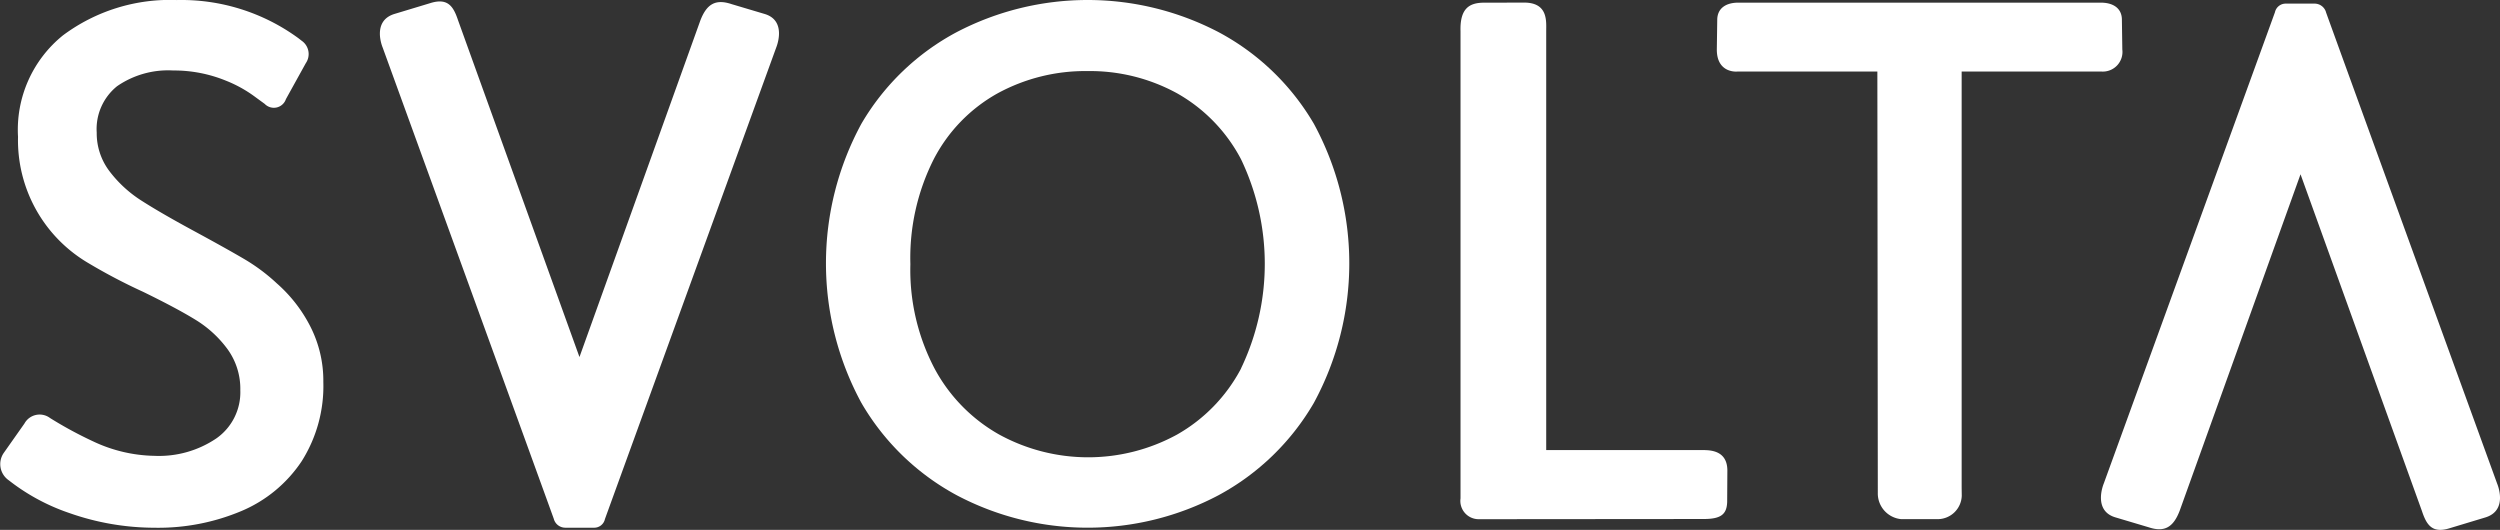
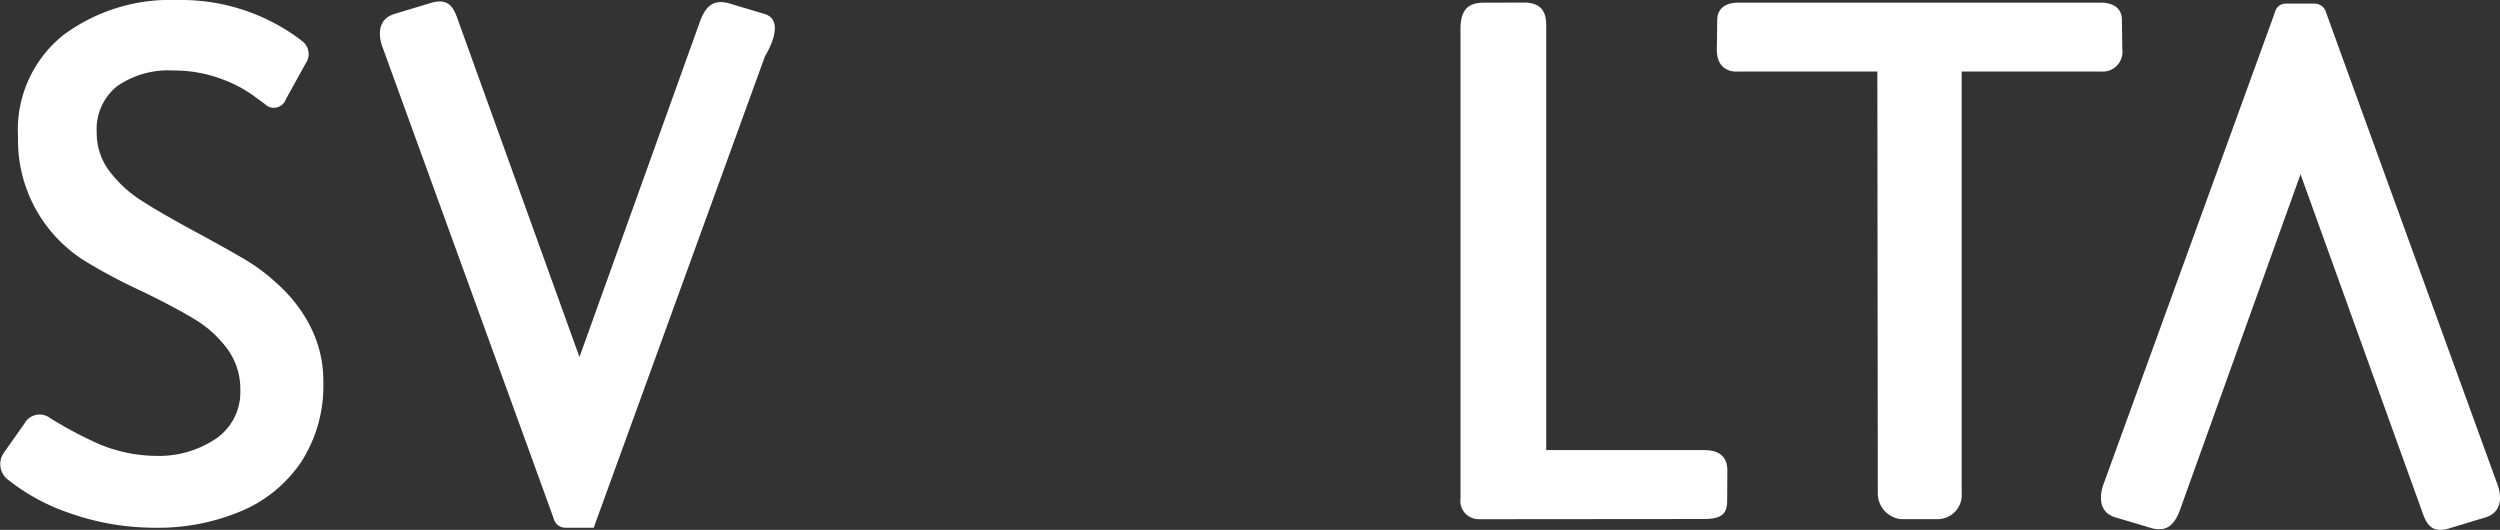
<svg xmlns="http://www.w3.org/2000/svg" width="117.898" height="24.987" viewBox="0 0 117.898 24.987">
  <rect x="0" y="0" width="117.898" height="24.987" fill="#333333" stroke="none" />
  <defs>
    <style>.a{fill:#fff;}</style>
  </defs>
  <g transform="translate(-198.122 -217.803)">
-     <path class="a" d="M403.819,219.315a13.339,13.339,0,0,0-12.337,0,11.428,11.428,0,0,0-4.5,4.323,13.8,13.8,0,0,0,0,13.166,11.506,11.506,0,0,0,4.5,4.356,13.21,13.21,0,0,0,12.337,0,11.512,11.512,0,0,0,4.5-4.356,13.8,13.8,0,0,0,0-13.166A11.434,11.434,0,0,0,403.819,219.315Zm1.07,15.862a7.711,7.711,0,0,1-3.026,3.123,8.739,8.739,0,0,1-8.375,0,7.783,7.783,0,0,1-3.059-3.123,10,10,0,0,1-1.137-4.915,10.328,10.328,0,0,1,1.1-4.948,7.5,7.5,0,0,1,3.009-3.107,8.64,8.64,0,0,1,4.246-1.052,8.547,8.547,0,0,1,4.229,1.052,7.643,7.643,0,0,1,3.009,3.107,11.414,11.414,0,0,1,0,9.862Z" transform="translate(-148.237 0)" />
    <path class="a" d="M540.4,239.491c-.058,0-7.269,0-7.269,0s0-19.711,0-19.761c0-.461.091-1.329-1.02-1.342l-1.856.005c-.745-.015-1.2.26-1.165,1.354l0,22.022a.863.863,0,0,0,.856.982l10.61-.009c.813,0,1.088-.218,1.109-.8l.009-1.489C541.671,239.4,540.679,239.5,540.4,239.491Z" transform="translate(-262.091 -0.463)" />
-     <path class="a" d="M302.347,218.711l-1.541-.459c-.764-.255-1.174.009-1.469.775l-5.7,15.87-5.723-15.874c-.215-.644-.471-1.082-1.315-.816l-1.671.505c-1.113.328-.571,1.591-.571,1.591s8.066,22.2,8.074,22.237c0,0,0,0,0,.005a.562.562,0,0,0,.555.4h1.324a.517.517,0,0,0,.528-.406c.035-.1,8.077-22.236,8.077-22.236S303.457,219.022,302.347,218.711Z" transform="translate(-68.188 -0.256)" />
+     <path class="a" d="M302.347,218.711l-1.541-.459c-.764-.255-1.174.009-1.469.775l-5.7,15.87-5.723-15.874c-.215-.644-.471-1.082-1.315-.816l-1.671.505c-1.113.328-.571,1.591-.571,1.591s8.066,22.2,8.074,22.237c0,0,0,0,0,.005a.562.562,0,0,0,.555.4h1.324c.035-.1,8.077-22.236,8.077-22.236S303.457,219.022,302.347,218.711Z" transform="translate(-68.188 -0.256)" />
    <path class="a" d="M692.915,241.257s-8.067-22.2-8.074-22.237c0,0,0,0,0-.005a.562.562,0,0,0-.555-.4h-1.324a.517.517,0,0,0-.528.406c-.035.1-8.077,22.236-8.077,22.236s-.536,1.281.574,1.592l1.541.459c.764.255,1.173-.009,1.468-.775l5.7-15.87,5.723,15.874c.215.644.471,1.082,1.315.816l1.671-.505C693.457,242.519,692.915,241.257,692.915,241.257Z" transform="translate(-377.027 -0.641)" />
    <path class="a" d="M211.178,231.168a8.763,8.763,0,0,0-1.517-1.136q-.809-.477-2.326-1.3-1.585-.856-2.511-1.448a5.8,5.8,0,0,1-1.534-1.4,2.96,2.96,0,0,1-.607-1.827,2.594,2.594,0,0,1,.961-2.189,4.235,4.235,0,0,1,2.646-.741,6.465,6.465,0,0,1,2.478.477,6.036,6.036,0,0,1,1.409.786l.429.313a.6.6,0,0,0,1-.226l.936-1.692a.761.761,0,0,0-.189-1.057l-.158-.123a9.351,9.351,0,0,0-5.74-1.8,8.433,8.433,0,0,0-5.359,1.662,5.721,5.721,0,0,0-2.124,4.79,6.716,6.716,0,0,0,3.27,5.925,26.69,26.69,0,0,0,2.629,1.383q1.618.79,2.494,1.333a5.288,5.288,0,0,1,1.483,1.366,3.184,3.184,0,0,1,.607,1.942,2.656,2.656,0,0,1-1.129,2.271,4.829,4.829,0,0,1-2.915.823,7.011,7.011,0,0,1-2.882-.675,18.829,18.829,0,0,1-2.045-1.107.818.818,0,0,0-1.211.261l-.971,1.379a.927.927,0,0,0,.232,1.294A9.668,9.668,0,0,0,201.4,242a12.14,12.14,0,0,0,4.011.691,10.109,10.109,0,0,0,4.1-.79,6.39,6.39,0,0,0,2.831-2.337,6.626,6.626,0,0,0,1.028-3.753,5.625,5.625,0,0,0-.607-2.6A6.815,6.815,0,0,0,211.178,231.168Z" transform="translate(0 0)" />
    <path class="a" d="M606.312,220.616l-.02-1.406c0-.538-.411-.825-1.055-.805H588.264c-.644-.02-1.051.267-1.055.805l-.02,1.406c0,1.134.961,1.038.961,1.038h6.61l.021,19.867a1.216,1.216,0,0,0,1.1,1.24l1.686,0a1.139,1.139,0,0,0,1.173-1.106l-.005-.384h0V221.654h6.618A.926.926,0,0,0,606.312,220.616Z" transform="translate(-308.103 -0.476)" />
  </g>
</svg>